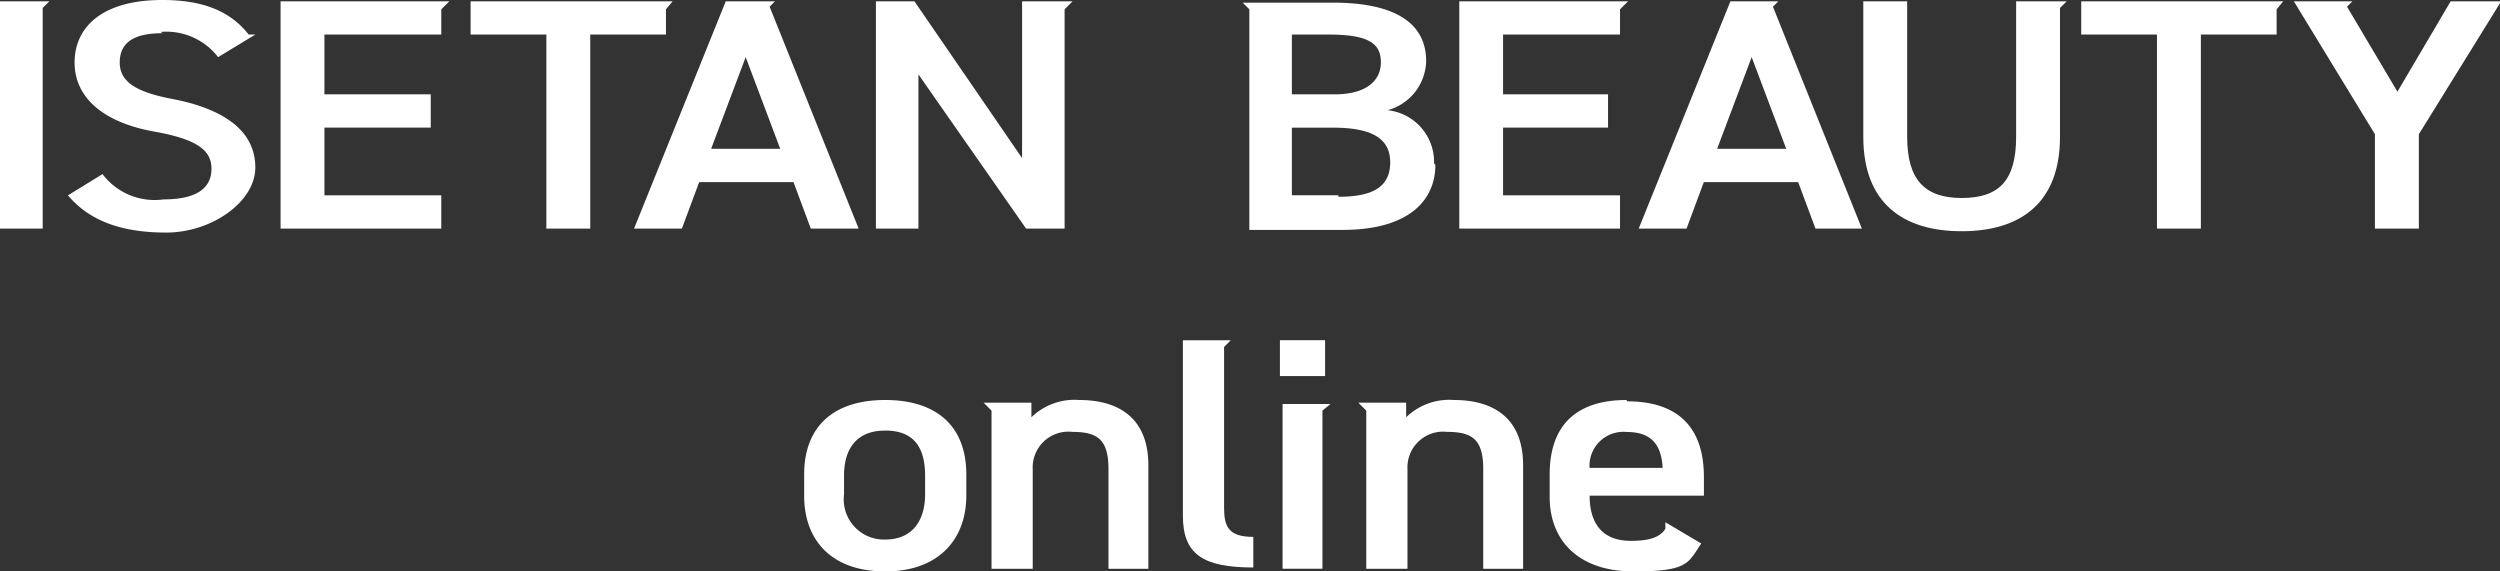
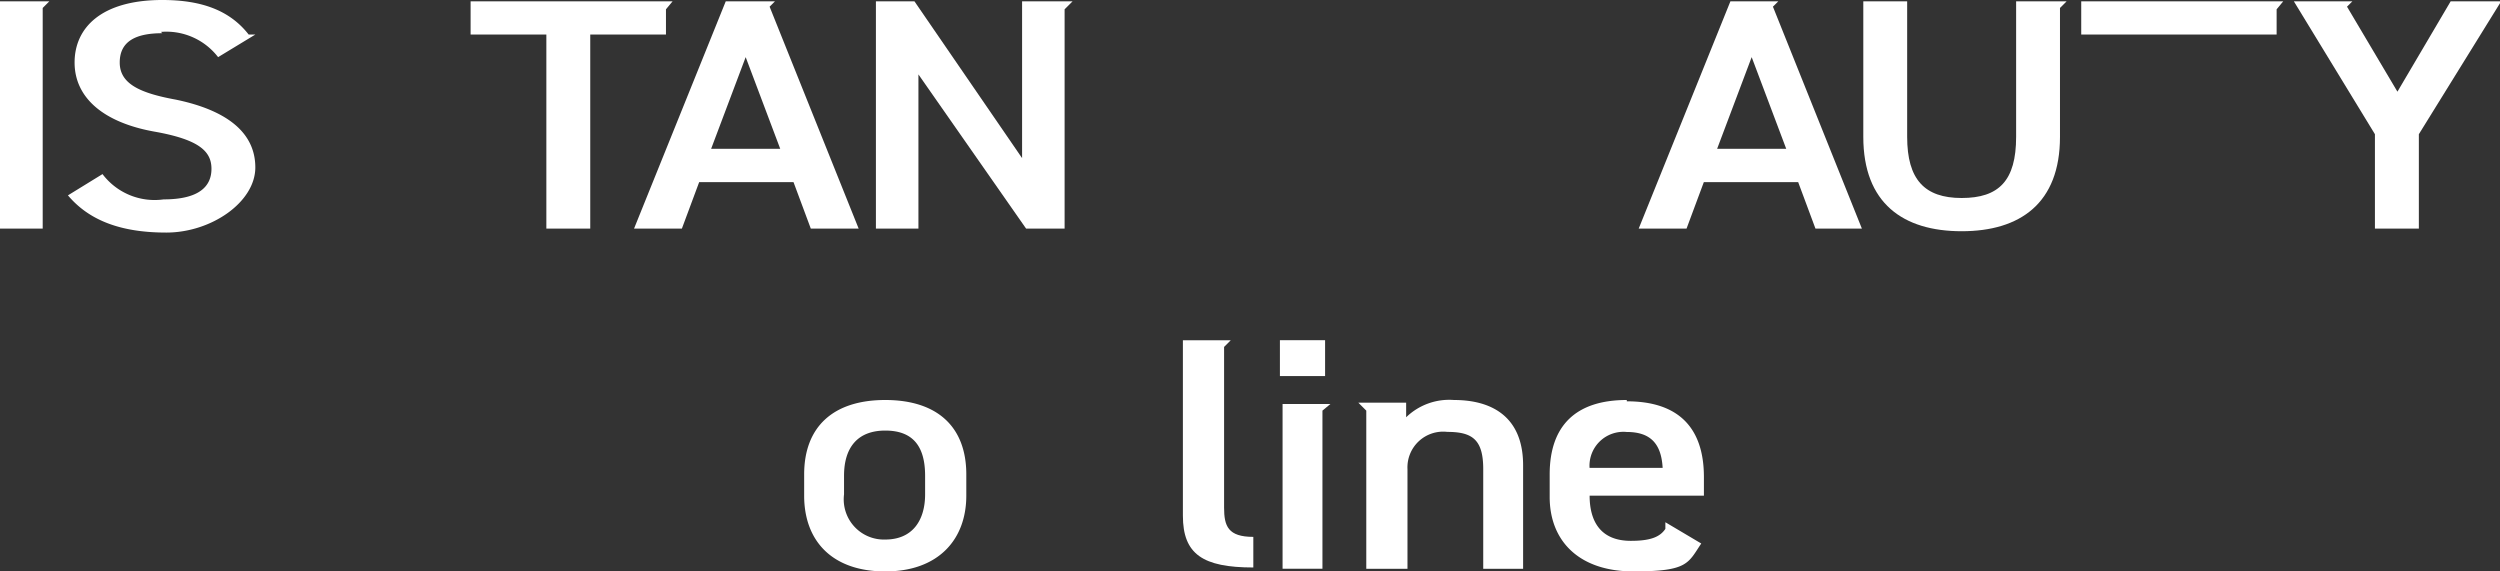
<svg xmlns="http://www.w3.org/2000/svg" width="140" height="32" viewBox="0 0 140 32">
  <rect x="0" y="0" width="140" height="32" fill="#333333" stroke="none" />
  <defs>
    <clipPath id="clip-path">
      <path id="パス_1104" data-name="パス 1104" d="M0,0H140V32H0Z" transform="translate(619 47)" fill="#fff" stroke="#707070" stroke-width="1" />
    </clipPath>
  </defs>
  <g id="icon__logo_meecoheader" transform="translate(-619 -47)" clip-path="url(#clip-path)">
    <g id="_基本ロゴ_ISETAN_BEAUTY_online_C_01" data-name="★基本ロゴ★ISETAN_BEAUTY_online_C_01" transform="translate(618.935 46.9)">
      <path id="パス_623" data-name="パス 623" d="M96.6,30.5v9.228h2.233V30.872l.447-.372Z" transform="translate(-24.711 -7.777)" fill="#fff" />
      <path id="パス_1103" data-name="パス 1103" d="M0,0H2.53V2.009H0Z" transform="translate(71.74 19.151)" fill="#fff" />
      <path id="パス_624" data-name="パス 624" d="M65.14,30.2c-2.9,0-4.54,1.488-4.54,4.167v1.191c0,2.53,1.563,4.242,4.54,4.242s4.54-1.786,4.54-4.242V34.367c0-2.679-1.637-4.167-4.54-4.167Zm2.233,5.284c0,1.414-.67,2.53-2.233,2.53a2.25,2.25,0,0,1-2.307-2.53V34.442c0-1.563.744-2.53,2.307-2.53s2.233.893,2.233,2.53Z" transform="translate(-15.502 -7.7)" fill="#fff" />
      <path id="パス_625" data-name="パス 625" d="M91.407,35.077v-9l.372-.372H89.1v9.823c0,2.158,1.116,2.9,3.944,2.9V36.714c-1.414,0-1.637-.6-1.637-1.637Z" transform="translate(-22.793 -6.549)" fill="#fff" />
      <path id="パス_626" data-name="パス 626" d="M121.016,30.2c-2.828,0-4.316,1.414-4.316,4.167v1.265c0,2.456,1.637,4.167,4.688,4.167s3.051-.447,3.8-1.563l-2.009-1.191v.372c-.3.447-.819.67-1.935.67-1.712,0-2.307-1.116-2.307-2.53h6.4V34.516c0-2.754-1.414-4.242-4.316-4.242ZM118.933,34a1.9,1.9,0,0,1,2.084-2.009c1.34,0,1.935.67,2.009,2.009Z" transform="translate(-29.853 -7.7)" fill="#fff" />
-       <path id="パス_627" data-name="パス 627" d="M79.458,30.2a3.463,3.463,0,0,0-2.679.967v-.819H74.1l.447.447v8.856h2.307V34.07a2,2,0,0,1,2.233-2.084c1.414,0,2.009.447,2.009,2.084v5.581h2.233v-5.8C83.328,31.167,81.616,30.2,79.458,30.2Z" transform="translate(-18.956 -7.7)" fill="#fff" />
      <path id="パス_628" data-name="パス 628" d="M107.658,30.2a3.463,3.463,0,0,0-2.679.967v-.819H102.3l.447.447v8.856h2.307V34.07a2,2,0,0,1,2.233-2.084c1.414,0,2.009.447,2.009,2.084v5.581h2.233v-5.8C111.528,31.167,109.816,30.2,107.658,30.2Z" transform="translate(-26.17 -7.7)" fill="#fff" />
      <path id="パス_629" data-name="パス 629" d="M68.381,4.293l6.028,8.633h2.158V.647L77.014.2H74.186V8.981L68.158.2H66V12.926h2.381Z" transform="translate(-16.884 -0.026)" fill="#fff" />
      <path id="パス_630" data-name="パス 630" d="M60.377,12.926,55.391.5l.3-.3H52.935L47.8,12.926h2.679l.967-2.6H56.73l.967,2.6h2.679ZM52.116,8.46l1.935-5.135L55.986,8.46h-3.87Z" transform="translate(-12.228 -0.026)" fill="#fff" />
      <path id="パス_631" data-name="パス 631" d="M131.288.2h-2.753L123.4,12.926h2.679l.967-2.6h5.284l.967,2.6h2.6L130.916.5l.3-.3Zm.447,8.26h-3.944l1.935-5.135,1.935,5.135Z" transform="translate(-31.567 -0.026)" fill="#fff" />
      <path id="パス_632" data-name="パス 632" d="M46.44.647,46.812.2H35.5V2.06h4.242V12.926H42.2V2.06H46.44Z" transform="translate(-9.081 -0.026)" fill="#fff" />
-       <path id="パス_633" data-name="パス 633" d="M156.7,2.06h4.242V12.926H163.4V2.06h4.242V.647L168.012.2H156.7Z" transform="translate(-40.086 -0.026)" fill="#fff" />
-       <path id="パス_634" data-name="パス 634" d="M21.2,12.926h9v-1.86H23.656V7.27h5.954V5.409H23.656V2.06H30.2V.647L30.651.2H21.2Z" transform="translate(-5.423 -0.026)" fill="#fff" />
-       <path id="パス_635" data-name="パス 635" d="M118.9,11.065h-6.549V7.27h5.879V5.409h-5.879V2.06H118.9V.647L119.351.2H109.9V12.926h9Z" transform="translate(-28.114 -0.026)" fill="#fff" />
+       <path id="パス_633" data-name="パス 633" d="M156.7,2.06h4.242H163.4V2.06h4.242V.647L168.012.2H156.7Z" transform="translate(-40.086 -0.026)" fill="#fff" />
      <path id="パス_636" data-name="パス 636" d="M148.858,7.791c0,2.456-.967,3.423-3.051,3.423s-3.051-1.042-3.051-3.423V.2H140.3V7.791c0,3.721,2.233,5.284,5.507,5.284s5.507-1.563,5.507-5.284V.572L151.686.2h-2.828V7.791Z" transform="translate(-35.89 -0.026)" fill="#fff" />
-       <path id="パス_637" data-name="パス 637" d="M104.316,9.3a2.911,2.911,0,0,0-2.6-2.977,2.927,2.927,0,0,0,2.158-2.753C103.87,1.416,102.084.3,98.66.3H93.6l.372.372V13.026h5.209c3.8,0,5.209-1.712,5.209-3.647ZM96.354,2.086h2.084c2.381,0,2.9.6,2.9,1.563s-.744,1.786-2.6,1.786H96.354Zm2.6,9h-2.6V7.3H98.66c2.158,0,3.2.6,3.2,1.935s-.893,1.935-2.9,1.935Z" transform="translate(-23.944 -0.051)" fill="#fff" />
      <path id="パス_638" data-name="パス 638" d="M181.481.2,178.5,5.26,175.677.5l.3-.3H172.7l4.54,7.442v5.284H179.7V7.642L184.309.2Z" transform="translate(-44.179 -0.026)" fill="#fff" />
      <path id="パス_639" data-name="パス 639" d="M10.409,1.886a3.656,3.656,0,0,1,3.2,1.414l2.084-1.265h-.372C14.279.7,12.716.1,10.484.1,7.06.1,5.572,1.663,5.572,3.6s1.563,3.349,4.465,3.87c2.53.447,3.2,1.116,3.2,2.084s-.67,1.712-2.679,1.712A3.657,3.657,0,0,1,7.135,9.849L5.2,11.04c1.191,1.414,2.977,2.084,5.507,2.084s4.986-1.712,4.986-3.647-1.563-3.2-4.465-3.8C9.219,5.309,8.1,4.788,8.1,3.6S9,1.96,10.484,1.96Z" transform="translate(-1.33 0)" fill="#fff" />
      <path id="パス_640" data-name="パス 640" d="M0,12.926H2.456V.572L2.828.2H0Z" transform="translate(0 -0.026)" fill="#fff" />
    </g>
  </g>
</svg>